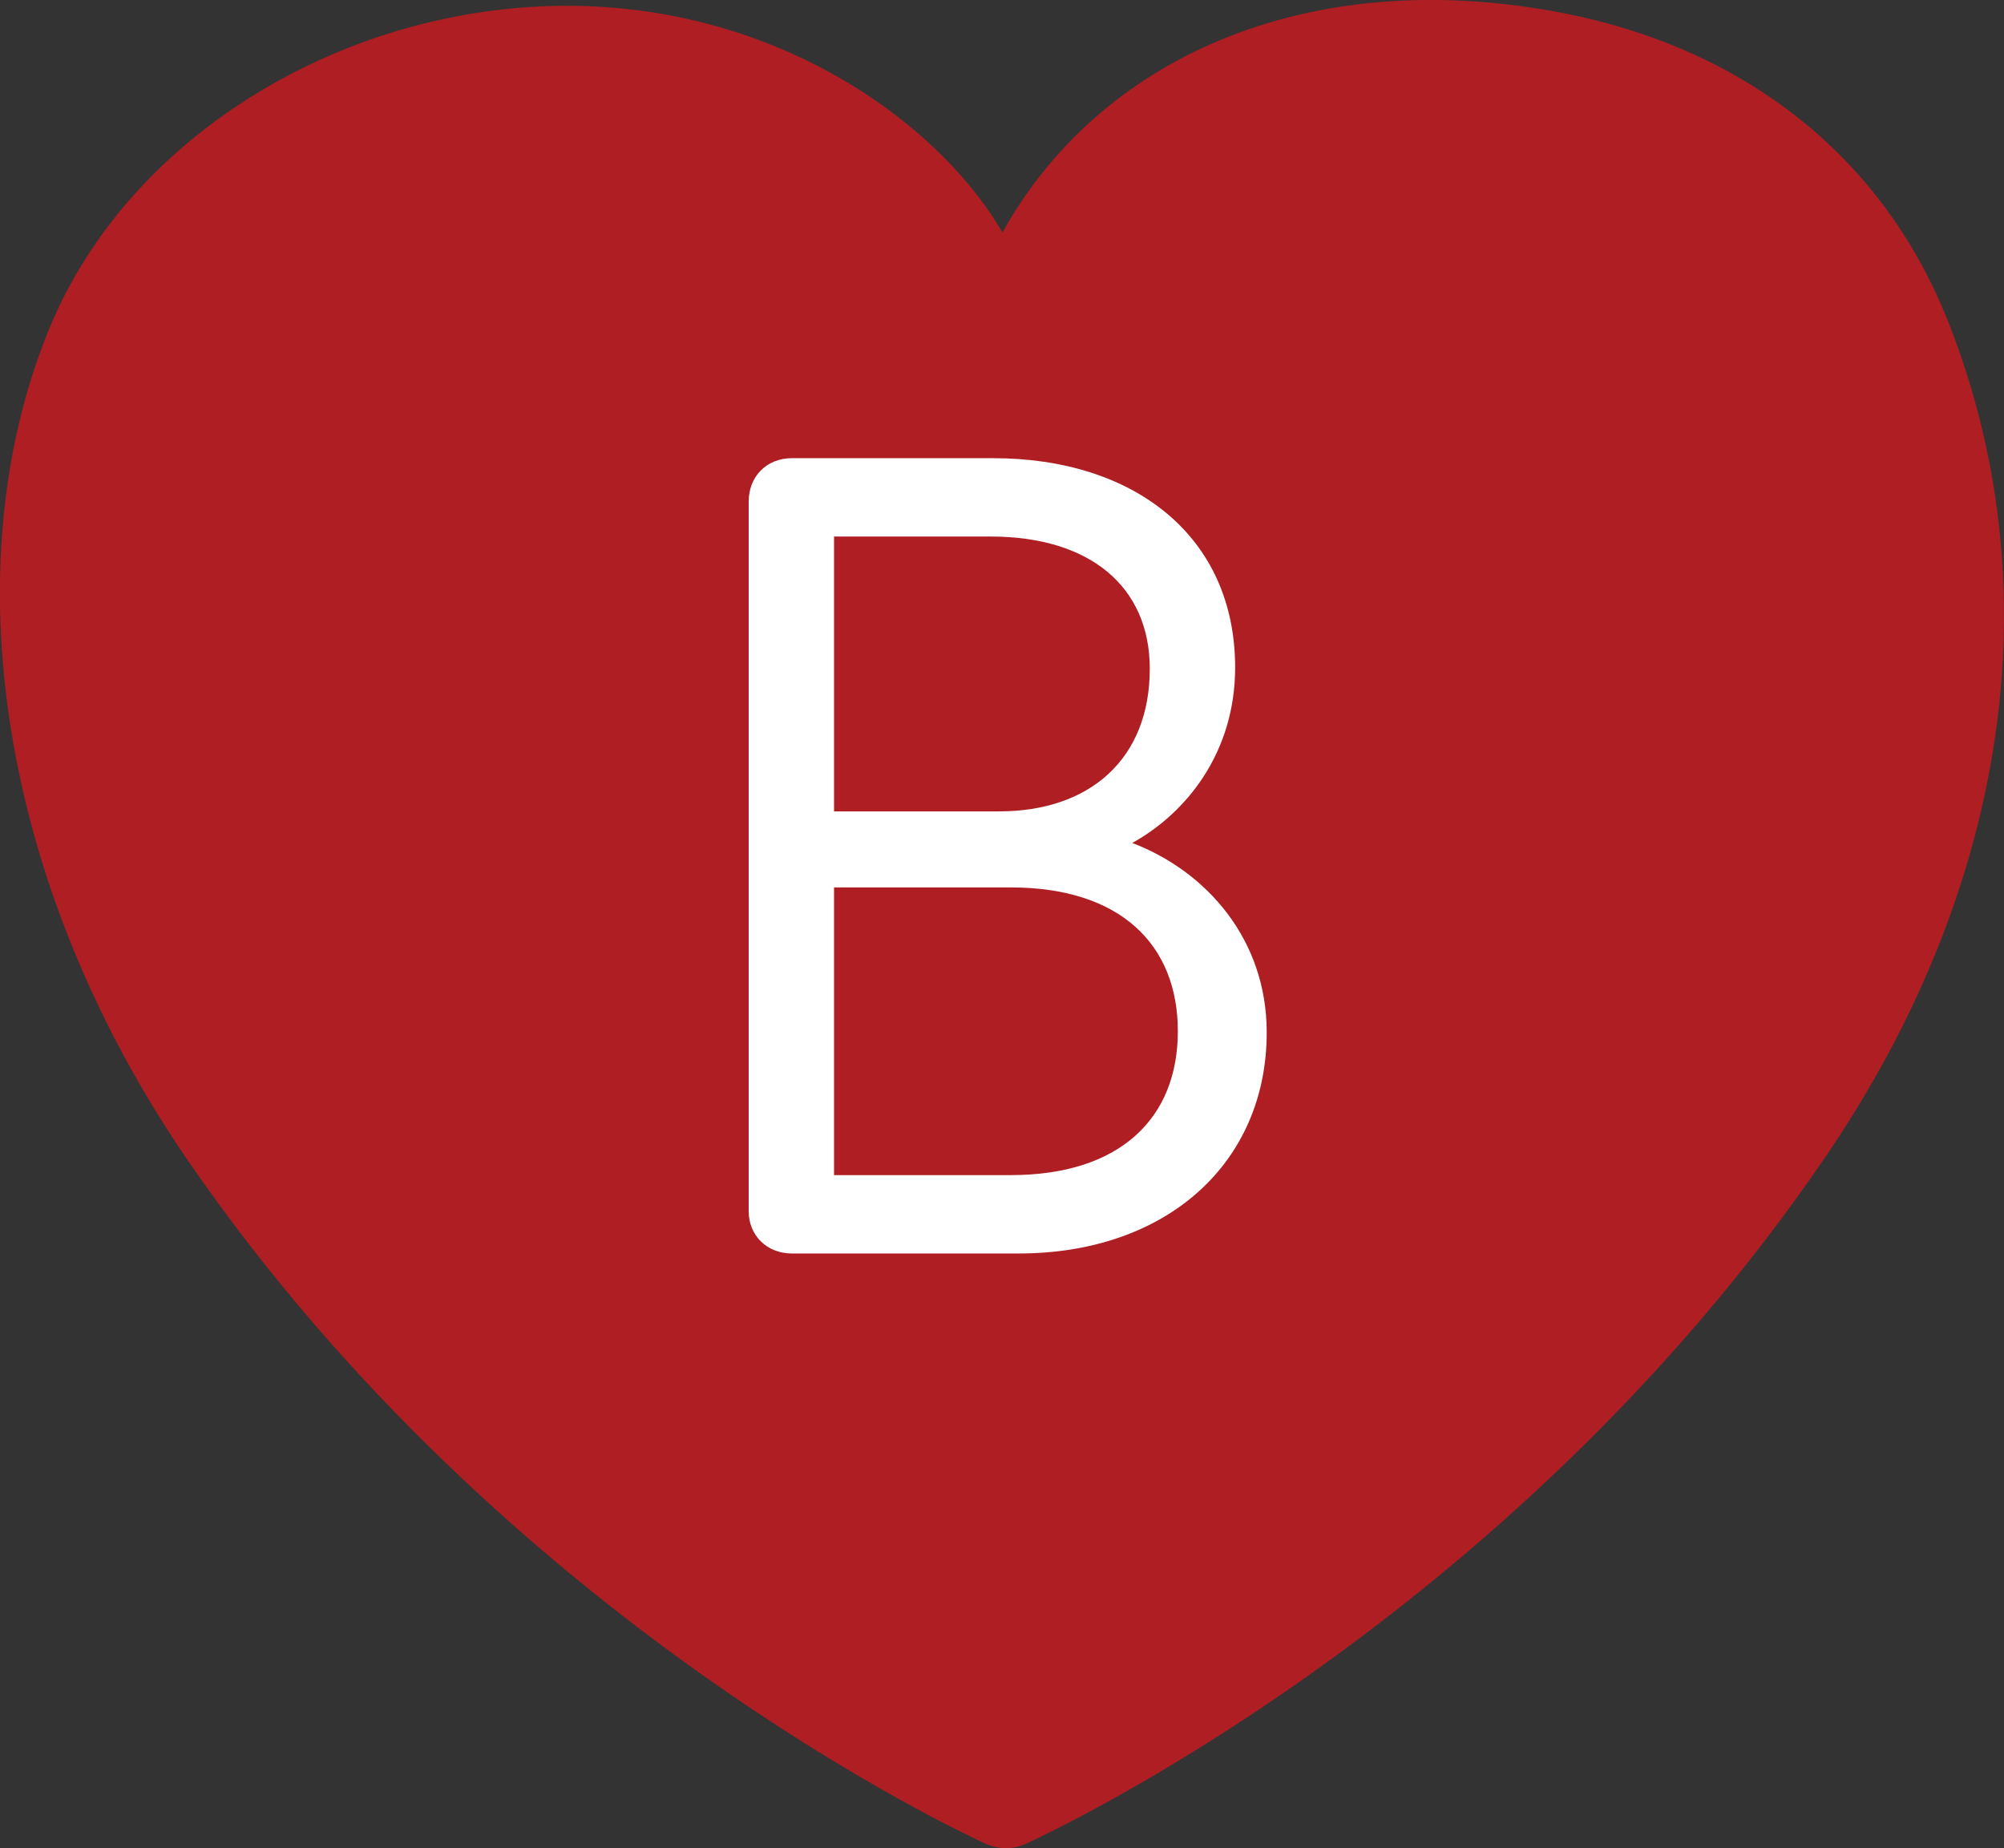
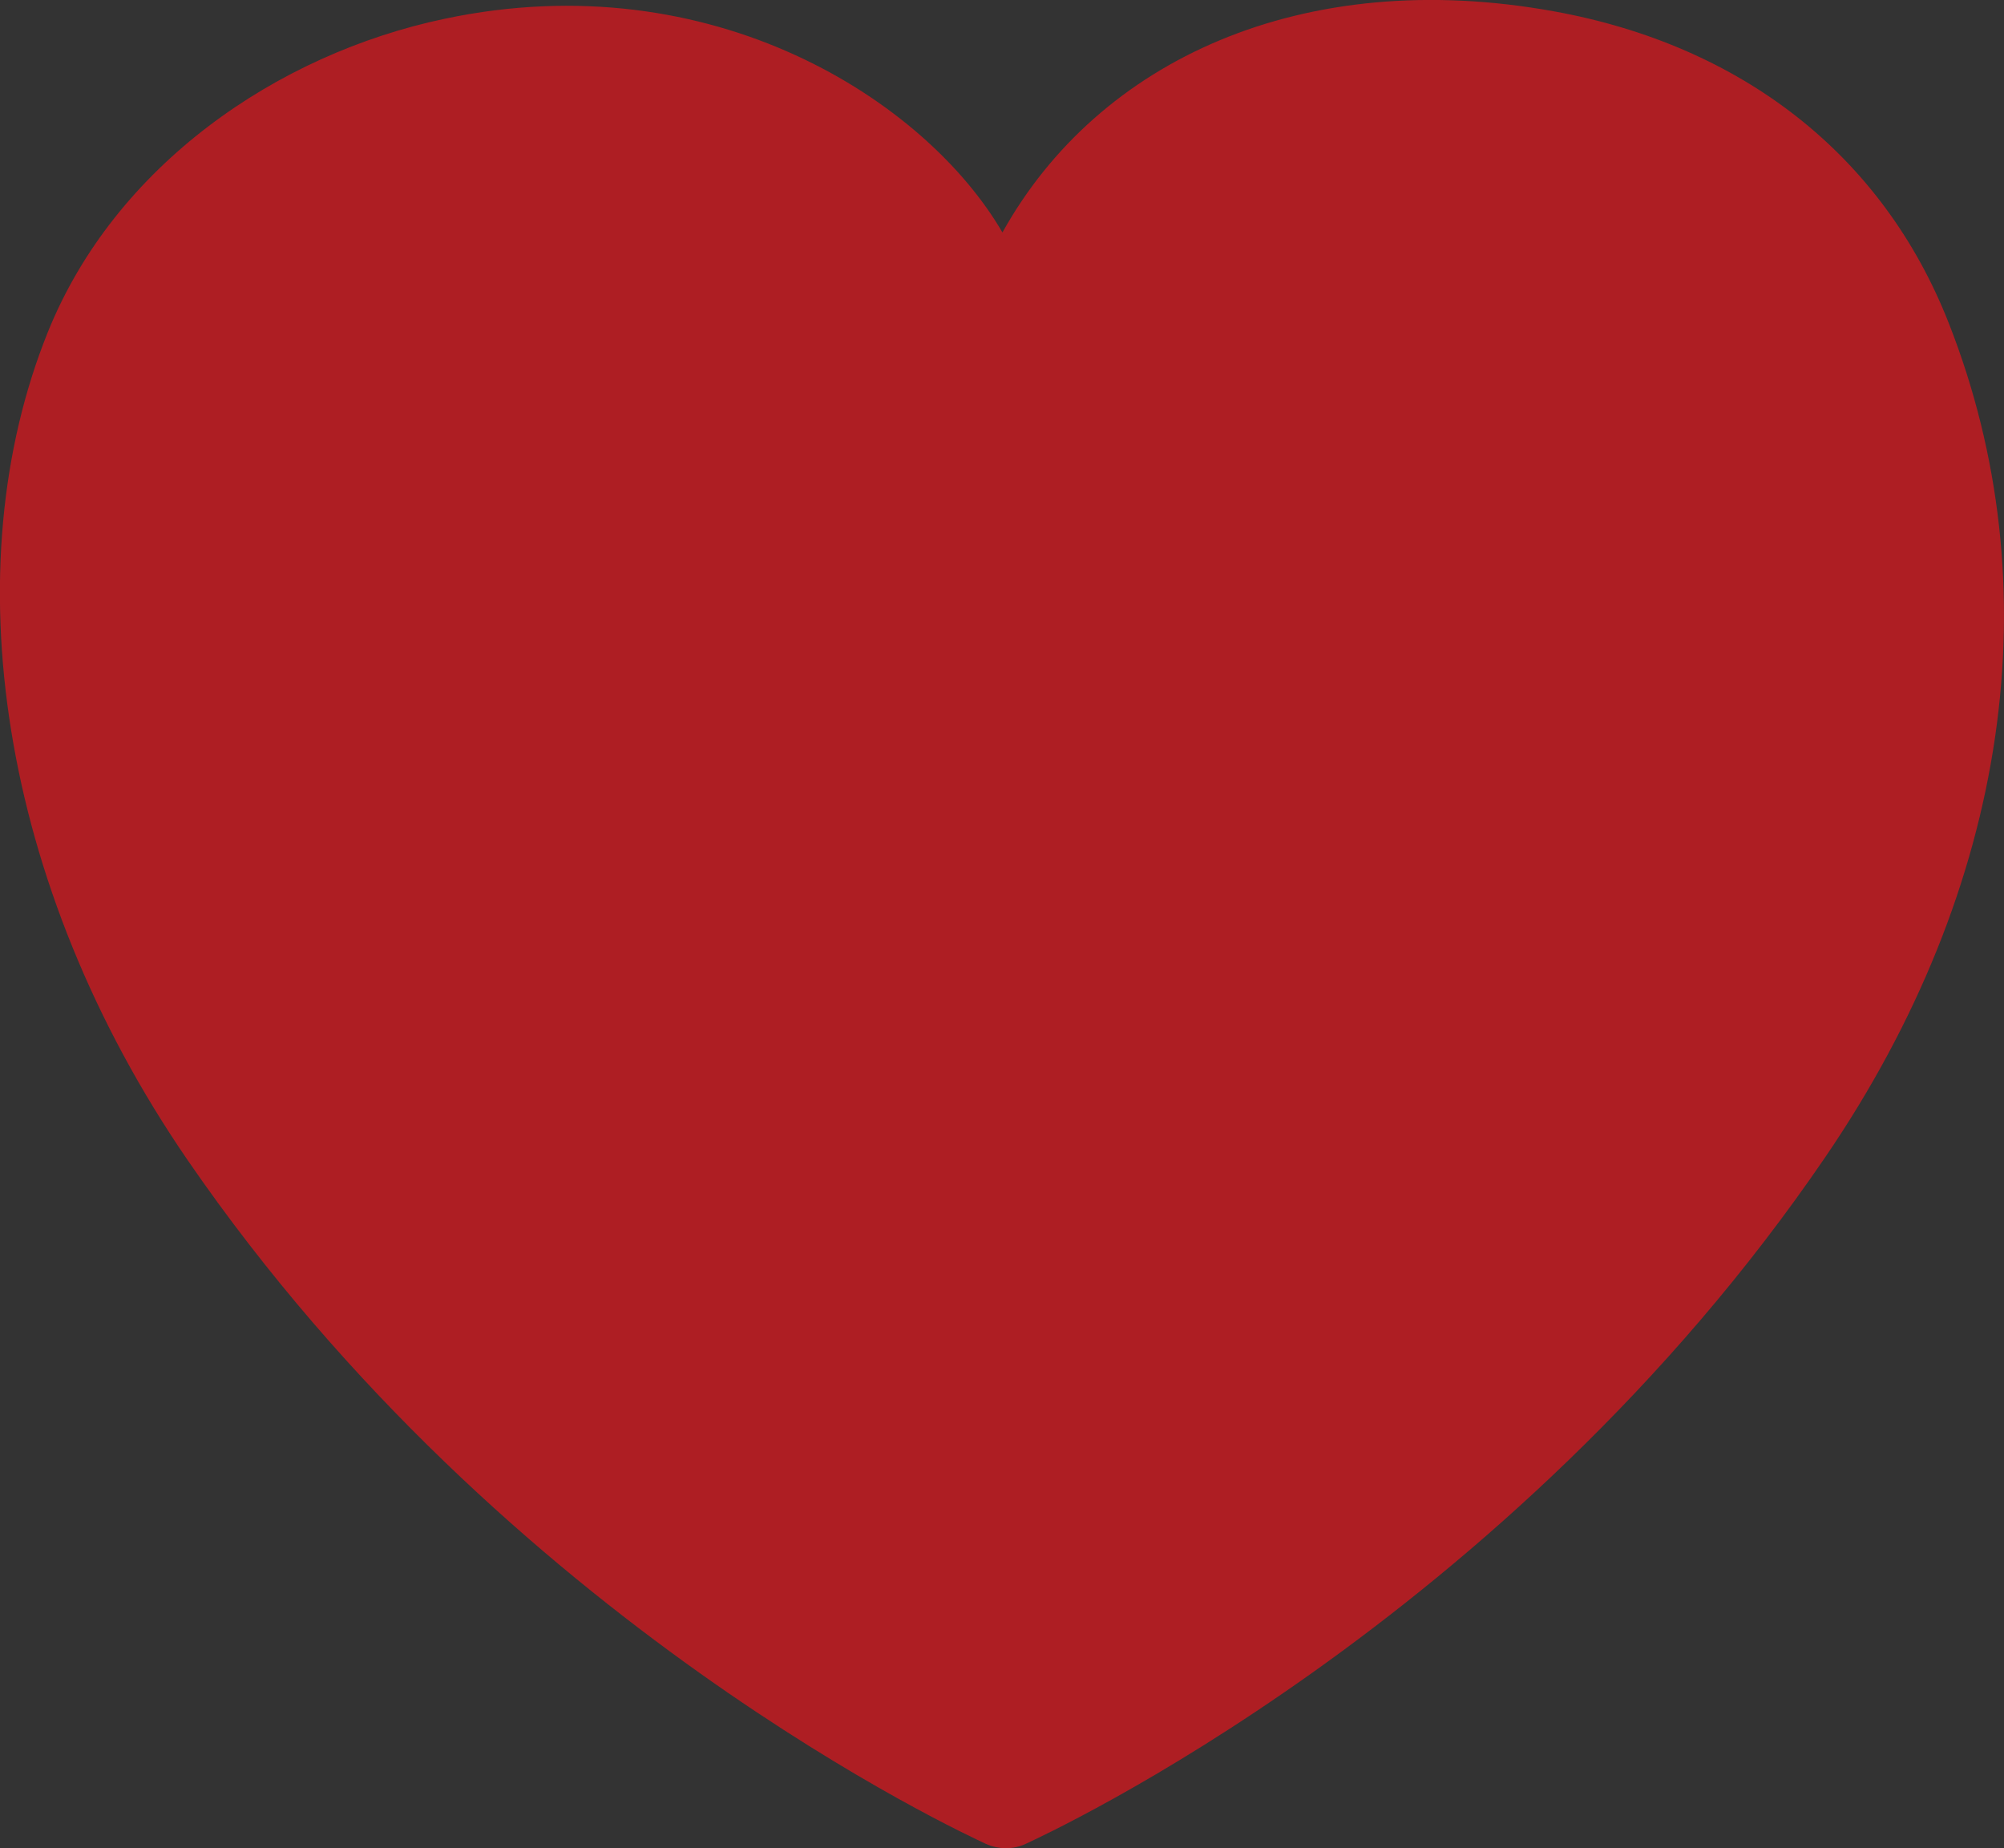
<svg xmlns="http://www.w3.org/2000/svg" id="_レイヤー_2" data-name="レイヤー 2" viewBox="0 0 68.55 63.21">
  <rect x="0" y="0" width="68.55" height="63.21" fill="#333333" stroke="none" />
  <defs>
    <style>
      .cls-1 {
        fill: #ae1e23;
      }

      .cls-2 {
        fill: #fff;
      }
    </style>
  </defs>
  <g id="_価格" data-name="価格">
    <path class="cls-1" d="M66.66,11.05c-2.27-5.78-7.11-9.5-13.49-10.66-8.6-1.56-15.6,1.66-18.88,7.56C31.68,3.46,24.38-1.29,15.22.64,9.45,1.85,3.93,5.68,1.64,11.35-1.6,19.37-.07,30.23,6.42,39.68c10.92,15.88,26.66,23.08,27.3,23.38.22.1.46.15.69.15s.48-.05.7-.16c.64-.3,16.47-7.55,27.33-23.48,6.31-9.25,7.76-19.52,4.22-28.52Z" />
-     <path class="cls-2" d="M25.61,41.43v-24.28c0-.84.6-1.48,1.48-1.48h6.88c4.84,0,8.28,2.68,8.28,7.16,0,2.88-1.64,4.96-3.52,6,2.52.96,4.6,3.28,4.6,6.48,0,4.48-3.44,7.56-8.48,7.56h-7.76c-.88,0-1.48-.64-1.48-1.44ZM34.17,27.75c3.12,0,5.16-1.8,5.16-4.88,0-2.8-2.04-4.52-5.44-4.52h-5.36v9.4h5.64ZM34.57,40.19c3.76,0,5.72-1.96,5.72-4.92s-1.96-4.92-5.72-4.92h-6.04v9.84h6.04Z" />
  </g>
</svg>